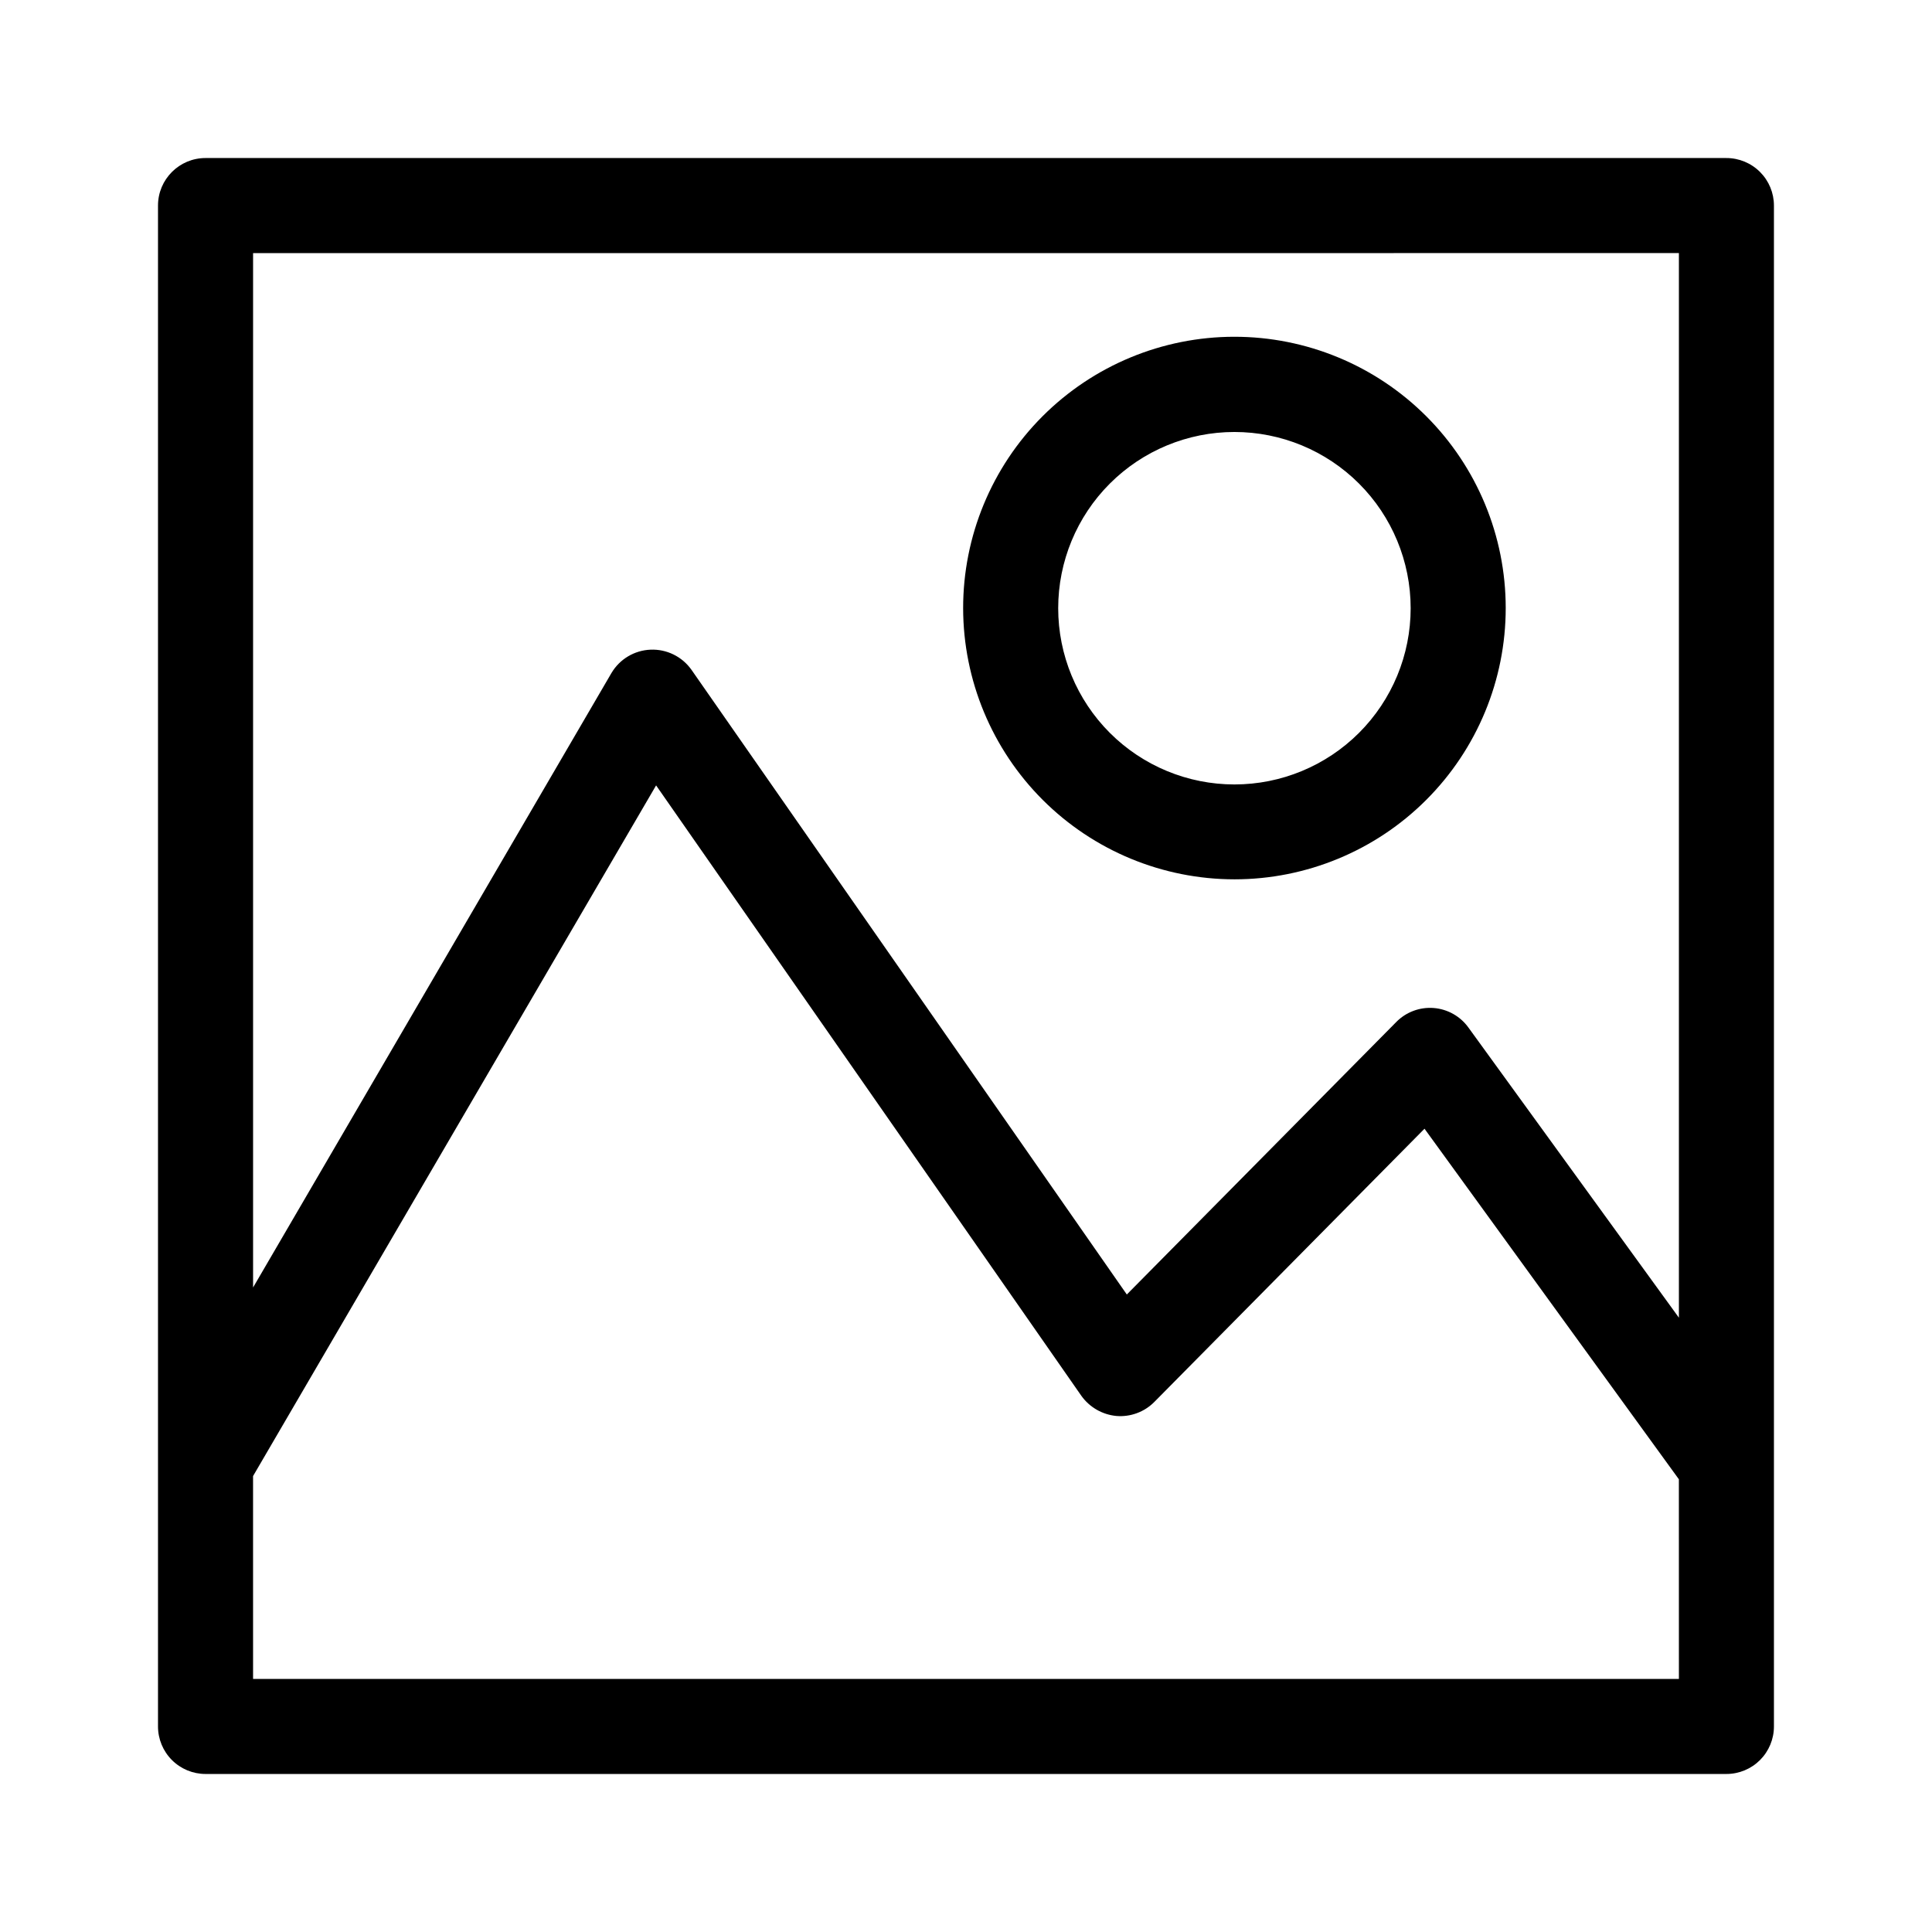
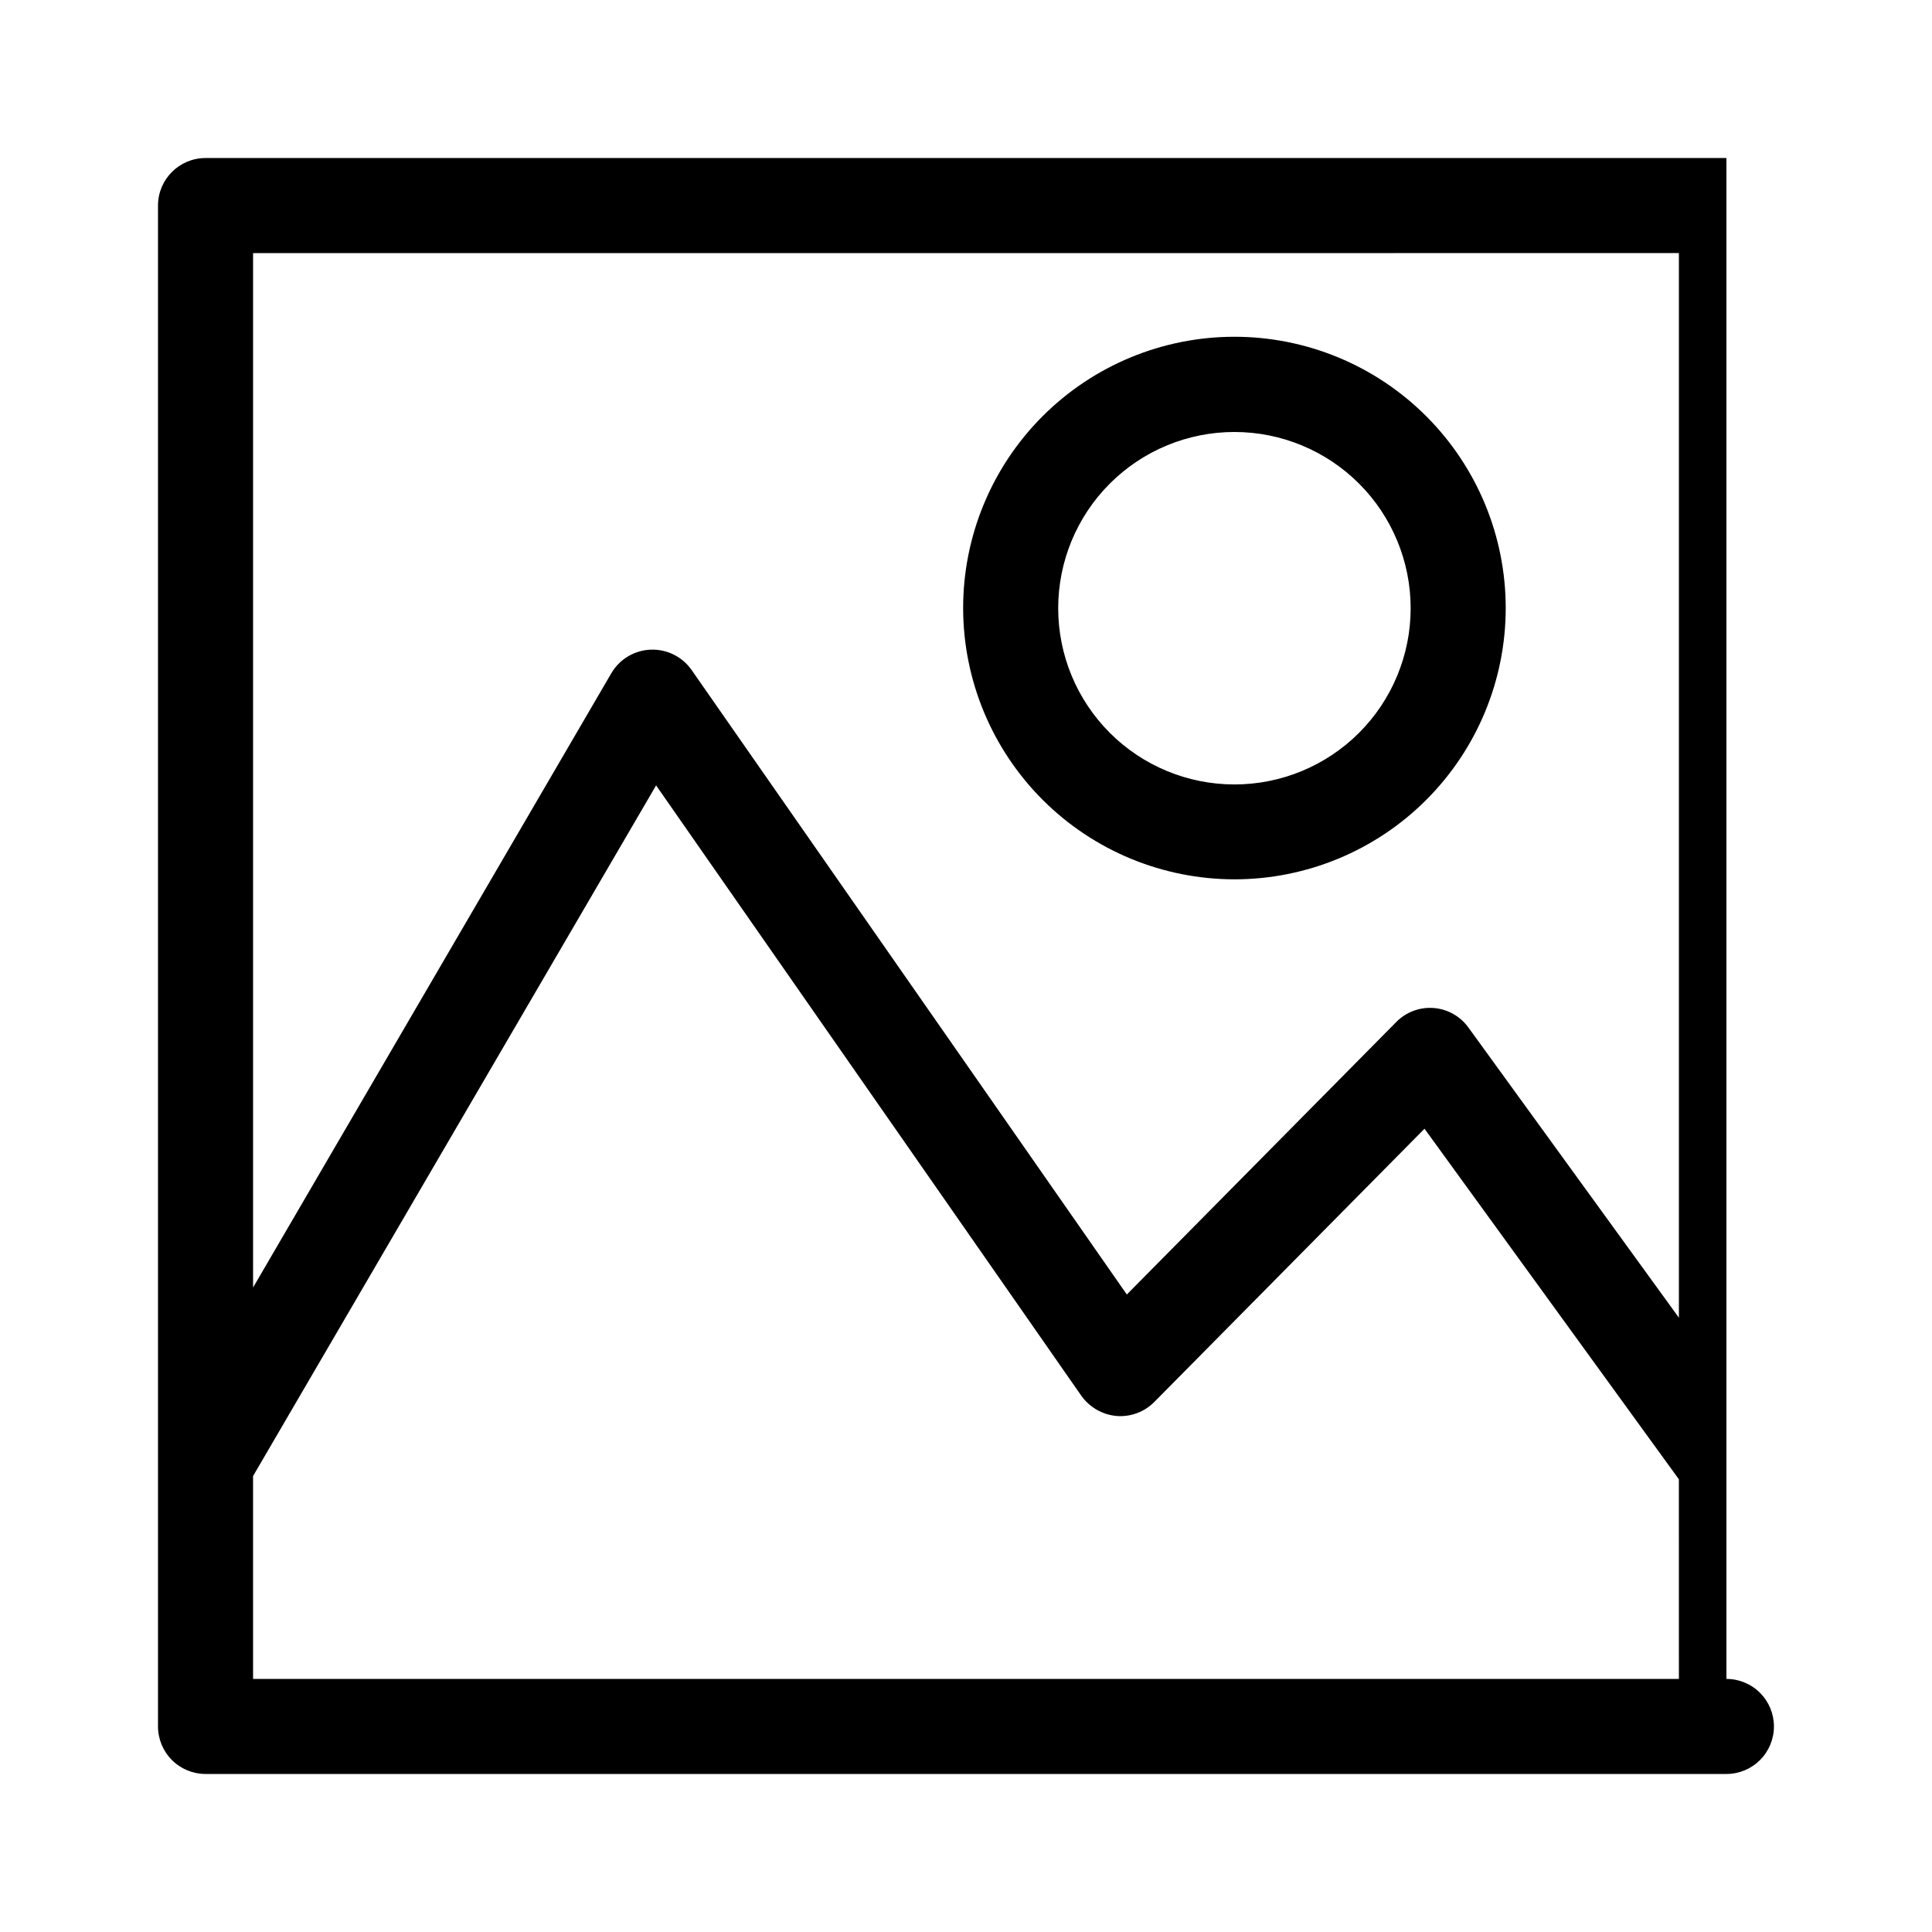
<svg xmlns="http://www.w3.org/2000/svg" fill="#000000" width="800px" height="800px" version="1.1" viewBox="144 144 512 512">
-   <path d="m601.52 185.88h-403.05c-6.957 0-12.598 5.641-12.598 12.598v403.05c0 3.34 1.328 6.543 3.691 8.906 2.359 2.359 5.562 3.688 8.906 3.688h403.05c3.34 0 6.543-1.328 8.906-3.688 2.359-2.363 3.688-5.566 3.688-8.906v-403.05c0-3.344-1.328-6.547-3.688-8.906-2.363-2.363-5.566-3.691-8.906-3.691zm-12.594 25.191v282.13l-55.773-76.883c-2.16-3.004-5.539-4.902-9.234-5.188-3.691-0.281-7.32 1.082-9.91 3.727l-71.391 72.199-115.37-165.55c-2.477-3.5-6.555-5.512-10.84-5.336-4.285 0.172-8.188 2.504-10.371 6.195l-94.969 162.83v-274.12zm0 377.86h-377.86l-0.004-53.754 106.81-183.04 112.7 161.77c2.172 3.039 5.555 4.984 9.273 5.34 3.742 0.309 7.434-1.055 10.074-3.727l71.59-72.398 67.41 92.902zm-117.79-211.9c19.07 0 37.359-7.574 50.844-21.062 13.48-13.484 21.055-31.777 21.051-50.848-0.004-19.07-7.586-37.355-21.078-50.836-13.488-13.48-31.781-21.047-50.852-21.039-19.07 0.008-37.355 7.594-50.832 21.086-13.477 13.492-21.039 31.785-21.027 50.855 0.027 19.055 7.613 37.32 21.09 50.793 13.48 13.469 31.75 21.039 50.805 21.051zm0-118.55c12.387 0 24.266 4.922 33.023 13.68 8.758 8.758 13.68 20.641 13.68 33.023 0 12.387-4.922 24.266-13.68 33.027-8.758 8.758-20.637 13.676-33.023 13.676s-24.266-4.918-33.023-13.676c-8.758-8.762-13.68-20.641-13.68-33.027 0-12.383 4.922-24.266 13.68-33.023 8.758-8.758 20.637-13.68 33.023-13.68z" />
+   <path d="m601.52 185.88h-403.05c-6.957 0-12.598 5.641-12.598 12.598v403.05c0 3.34 1.328 6.543 3.691 8.906 2.359 2.359 5.562 3.688 8.906 3.688h403.05c3.34 0 6.543-1.328 8.906-3.688 2.359-2.363 3.688-5.566 3.688-8.906c0-3.344-1.328-6.547-3.688-8.906-2.363-2.363-5.566-3.691-8.906-3.691zm-12.594 25.191v282.13l-55.773-76.883c-2.16-3.004-5.539-4.902-9.234-5.188-3.691-0.281-7.32 1.082-9.91 3.727l-71.391 72.199-115.37-165.55c-2.477-3.5-6.555-5.512-10.84-5.336-4.285 0.172-8.188 2.504-10.371 6.195l-94.969 162.83v-274.12zm0 377.86h-377.86l-0.004-53.754 106.81-183.04 112.7 161.77c2.172 3.039 5.555 4.984 9.273 5.34 3.742 0.309 7.434-1.055 10.074-3.727l71.59-72.398 67.41 92.902zm-117.79-211.9c19.07 0 37.359-7.574 50.844-21.062 13.48-13.484 21.055-31.777 21.051-50.848-0.004-19.07-7.586-37.355-21.078-50.836-13.488-13.48-31.781-21.047-50.852-21.039-19.07 0.008-37.355 7.594-50.832 21.086-13.477 13.492-21.039 31.785-21.027 50.855 0.027 19.055 7.613 37.32 21.09 50.793 13.48 13.469 31.75 21.039 50.805 21.051zm0-118.55c12.387 0 24.266 4.922 33.023 13.68 8.758 8.758 13.68 20.641 13.68 33.023 0 12.387-4.922 24.266-13.68 33.027-8.758 8.758-20.637 13.676-33.023 13.676s-24.266-4.918-33.023-13.676c-8.758-8.762-13.68-20.641-13.68-33.027 0-12.383 4.922-24.266 13.68-33.023 8.758-8.758 20.637-13.68 33.023-13.68z" />
</svg>